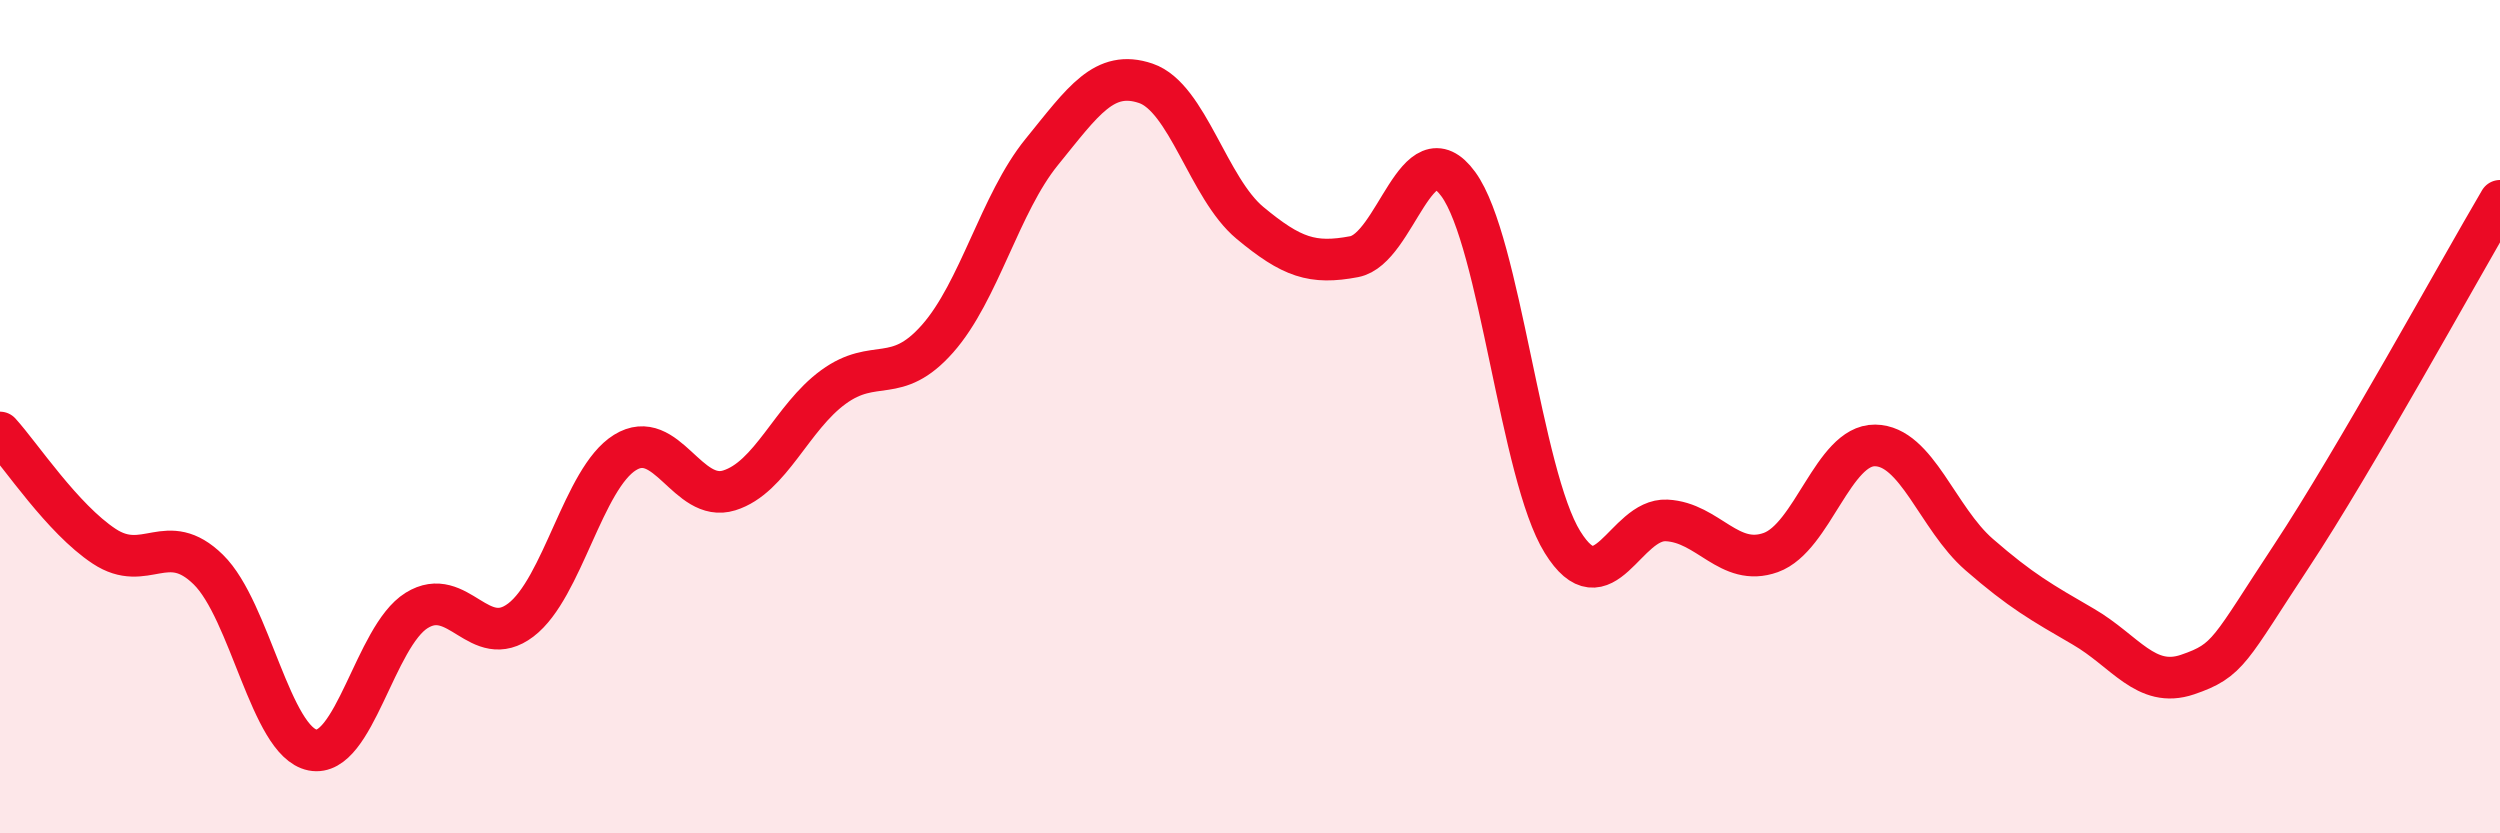
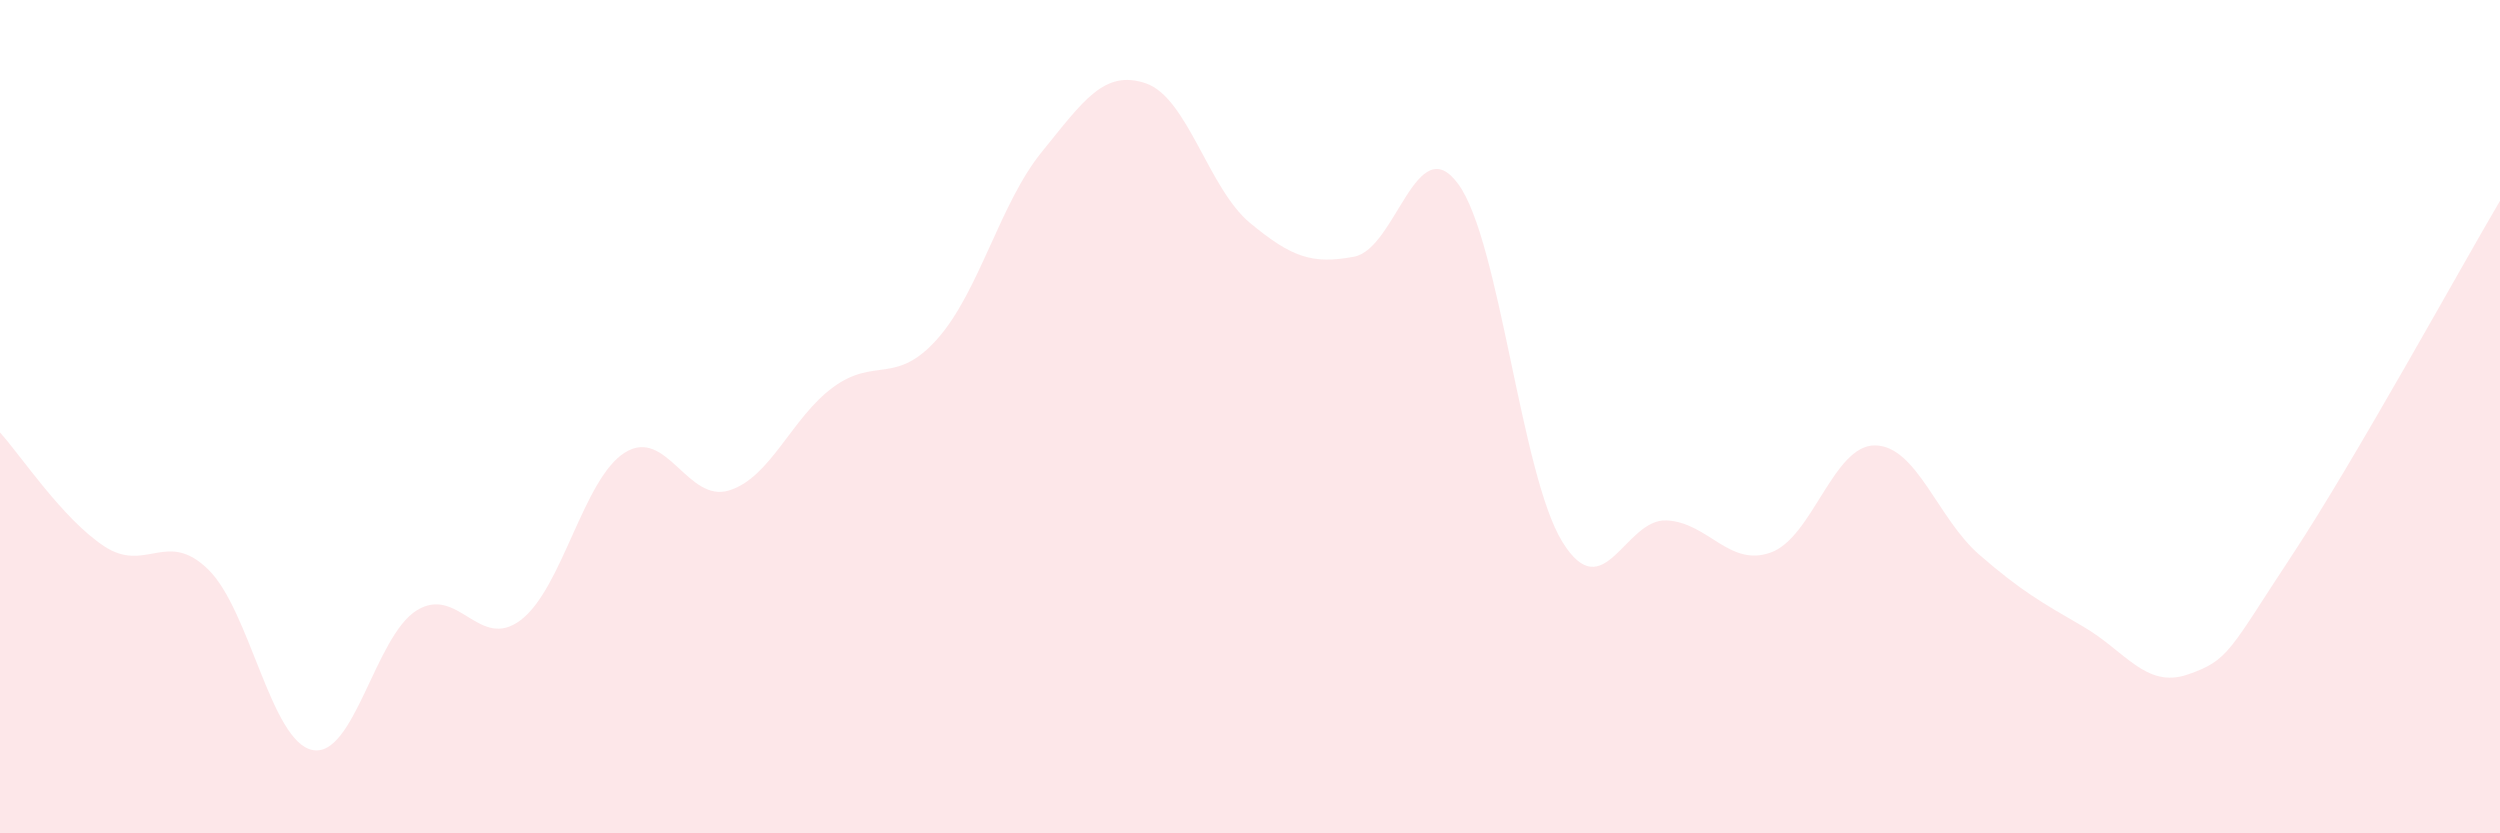
<svg xmlns="http://www.w3.org/2000/svg" width="60" height="20" viewBox="0 0 60 20">
  <path d="M 0,10.38 C 0.5,10.93 1.5,12.45 2.5,13.11 C 3.5,13.77 4,12.69 5,13.67 C 6,14.65 6.5,17.8 7.5,18 C 8.5,18.2 9,15.27 10,14.65 C 11,14.03 11.5,15.64 12.5,14.88 C 13.5,14.12 14,11.48 15,10.86 C 16,10.24 16.5,12.08 17.5,11.77 C 18.5,11.46 19,10.02 20,9.29 C 21,8.56 21.5,9.26 22.5,8.13 C 23.5,7 24,4.88 25,3.65 C 26,2.42 26.5,1.66 27.5,2 C 28.5,2.34 29,4.52 30,5.35 C 31,6.18 31.5,6.35 32.5,6.16 C 33.5,5.97 34,3.05 35,4.42 C 36,5.79 36.5,11.4 37.5,13.01 C 38.5,14.62 39,12.44 40,12.49 C 41,12.54 41.5,13.62 42.5,13.26 C 43.5,12.9 44,10.68 45,10.69 C 46,10.7 46.5,12.44 47.5,13.31 C 48.5,14.18 49,14.46 50,15.04 C 51,15.62 51.5,16.53 52.5,16.19 C 53.5,15.85 53.5,15.61 55,13.34 C 56.5,11.07 59,6.52 60,4.82L60 20L0 20Z" fill="#EB0A25" opacity="0.1" stroke-linecap="round" stroke-linejoin="round" />
-   <path d="M 0,10.38 C 0.5,10.93 1.5,12.45 2.5,13.11 C 3.5,13.77 4,12.69 5,13.67 C 6,14.65 6.5,17.8 7.5,18 C 8.5,18.2 9,15.27 10,14.65 C 11,14.03 11.5,15.64 12.5,14.88 C 13.5,14.12 14,11.48 15,10.86 C 16,10.24 16.5,12.08 17.5,11.77 C 18.5,11.46 19,10.02 20,9.29 C 21,8.56 21.5,9.26 22.5,8.13 C 23.5,7 24,4.88 25,3.65 C 26,2.42 26.5,1.66 27.5,2 C 28.5,2.34 29,4.52 30,5.35 C 31,6.18 31.5,6.35 32.5,6.16 C 33.5,5.97 34,3.05 35,4.42 C 36,5.79 36.5,11.4 37.5,13.01 C 38.5,14.62 39,12.44 40,12.49 C 41,12.54 41.5,13.62 42.5,13.26 C 43.5,12.9 44,10.68 45,10.69 C 46,10.7 46.5,12.44 47.5,13.31 C 48.5,14.18 49,14.46 50,15.04 C 51,15.62 51.5,16.53 52.5,16.19 C 53.5,15.85 53.5,15.61 55,13.34 C 56.5,11.07 59,6.52 60,4.82" stroke="#EB0A25" stroke-width="1" fill="none" stroke-linecap="round" stroke-linejoin="round" />
</svg>